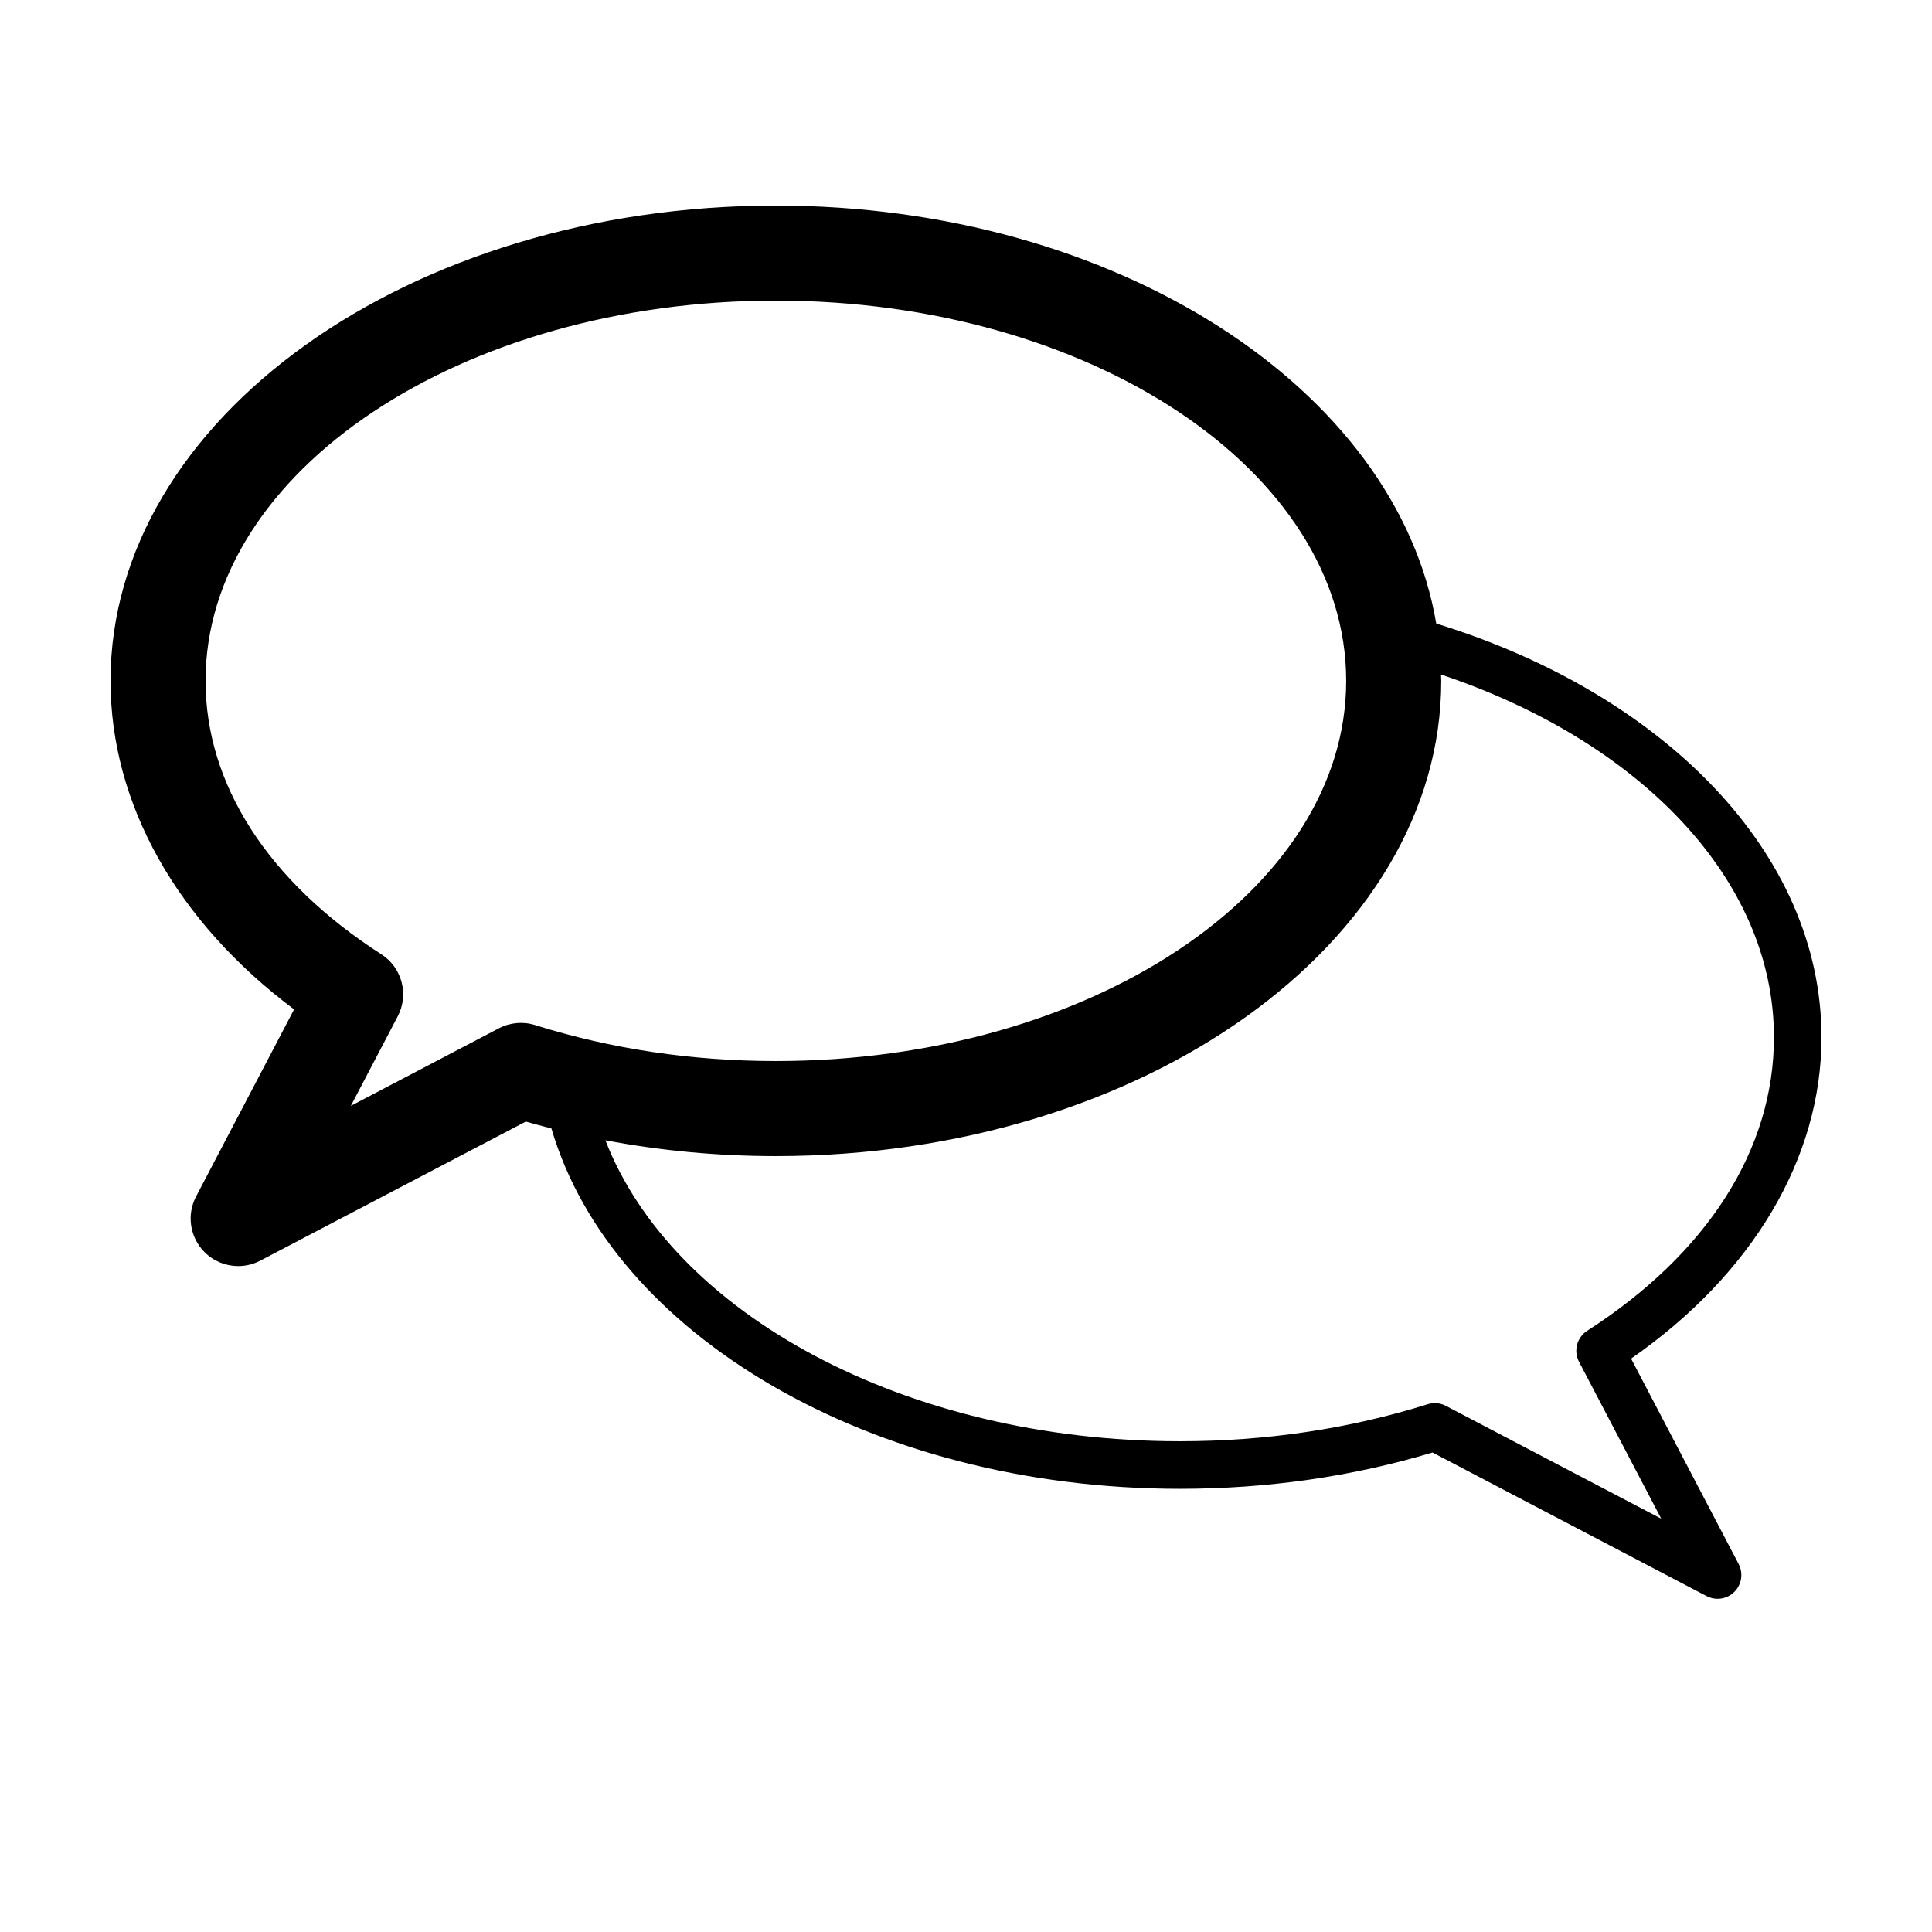
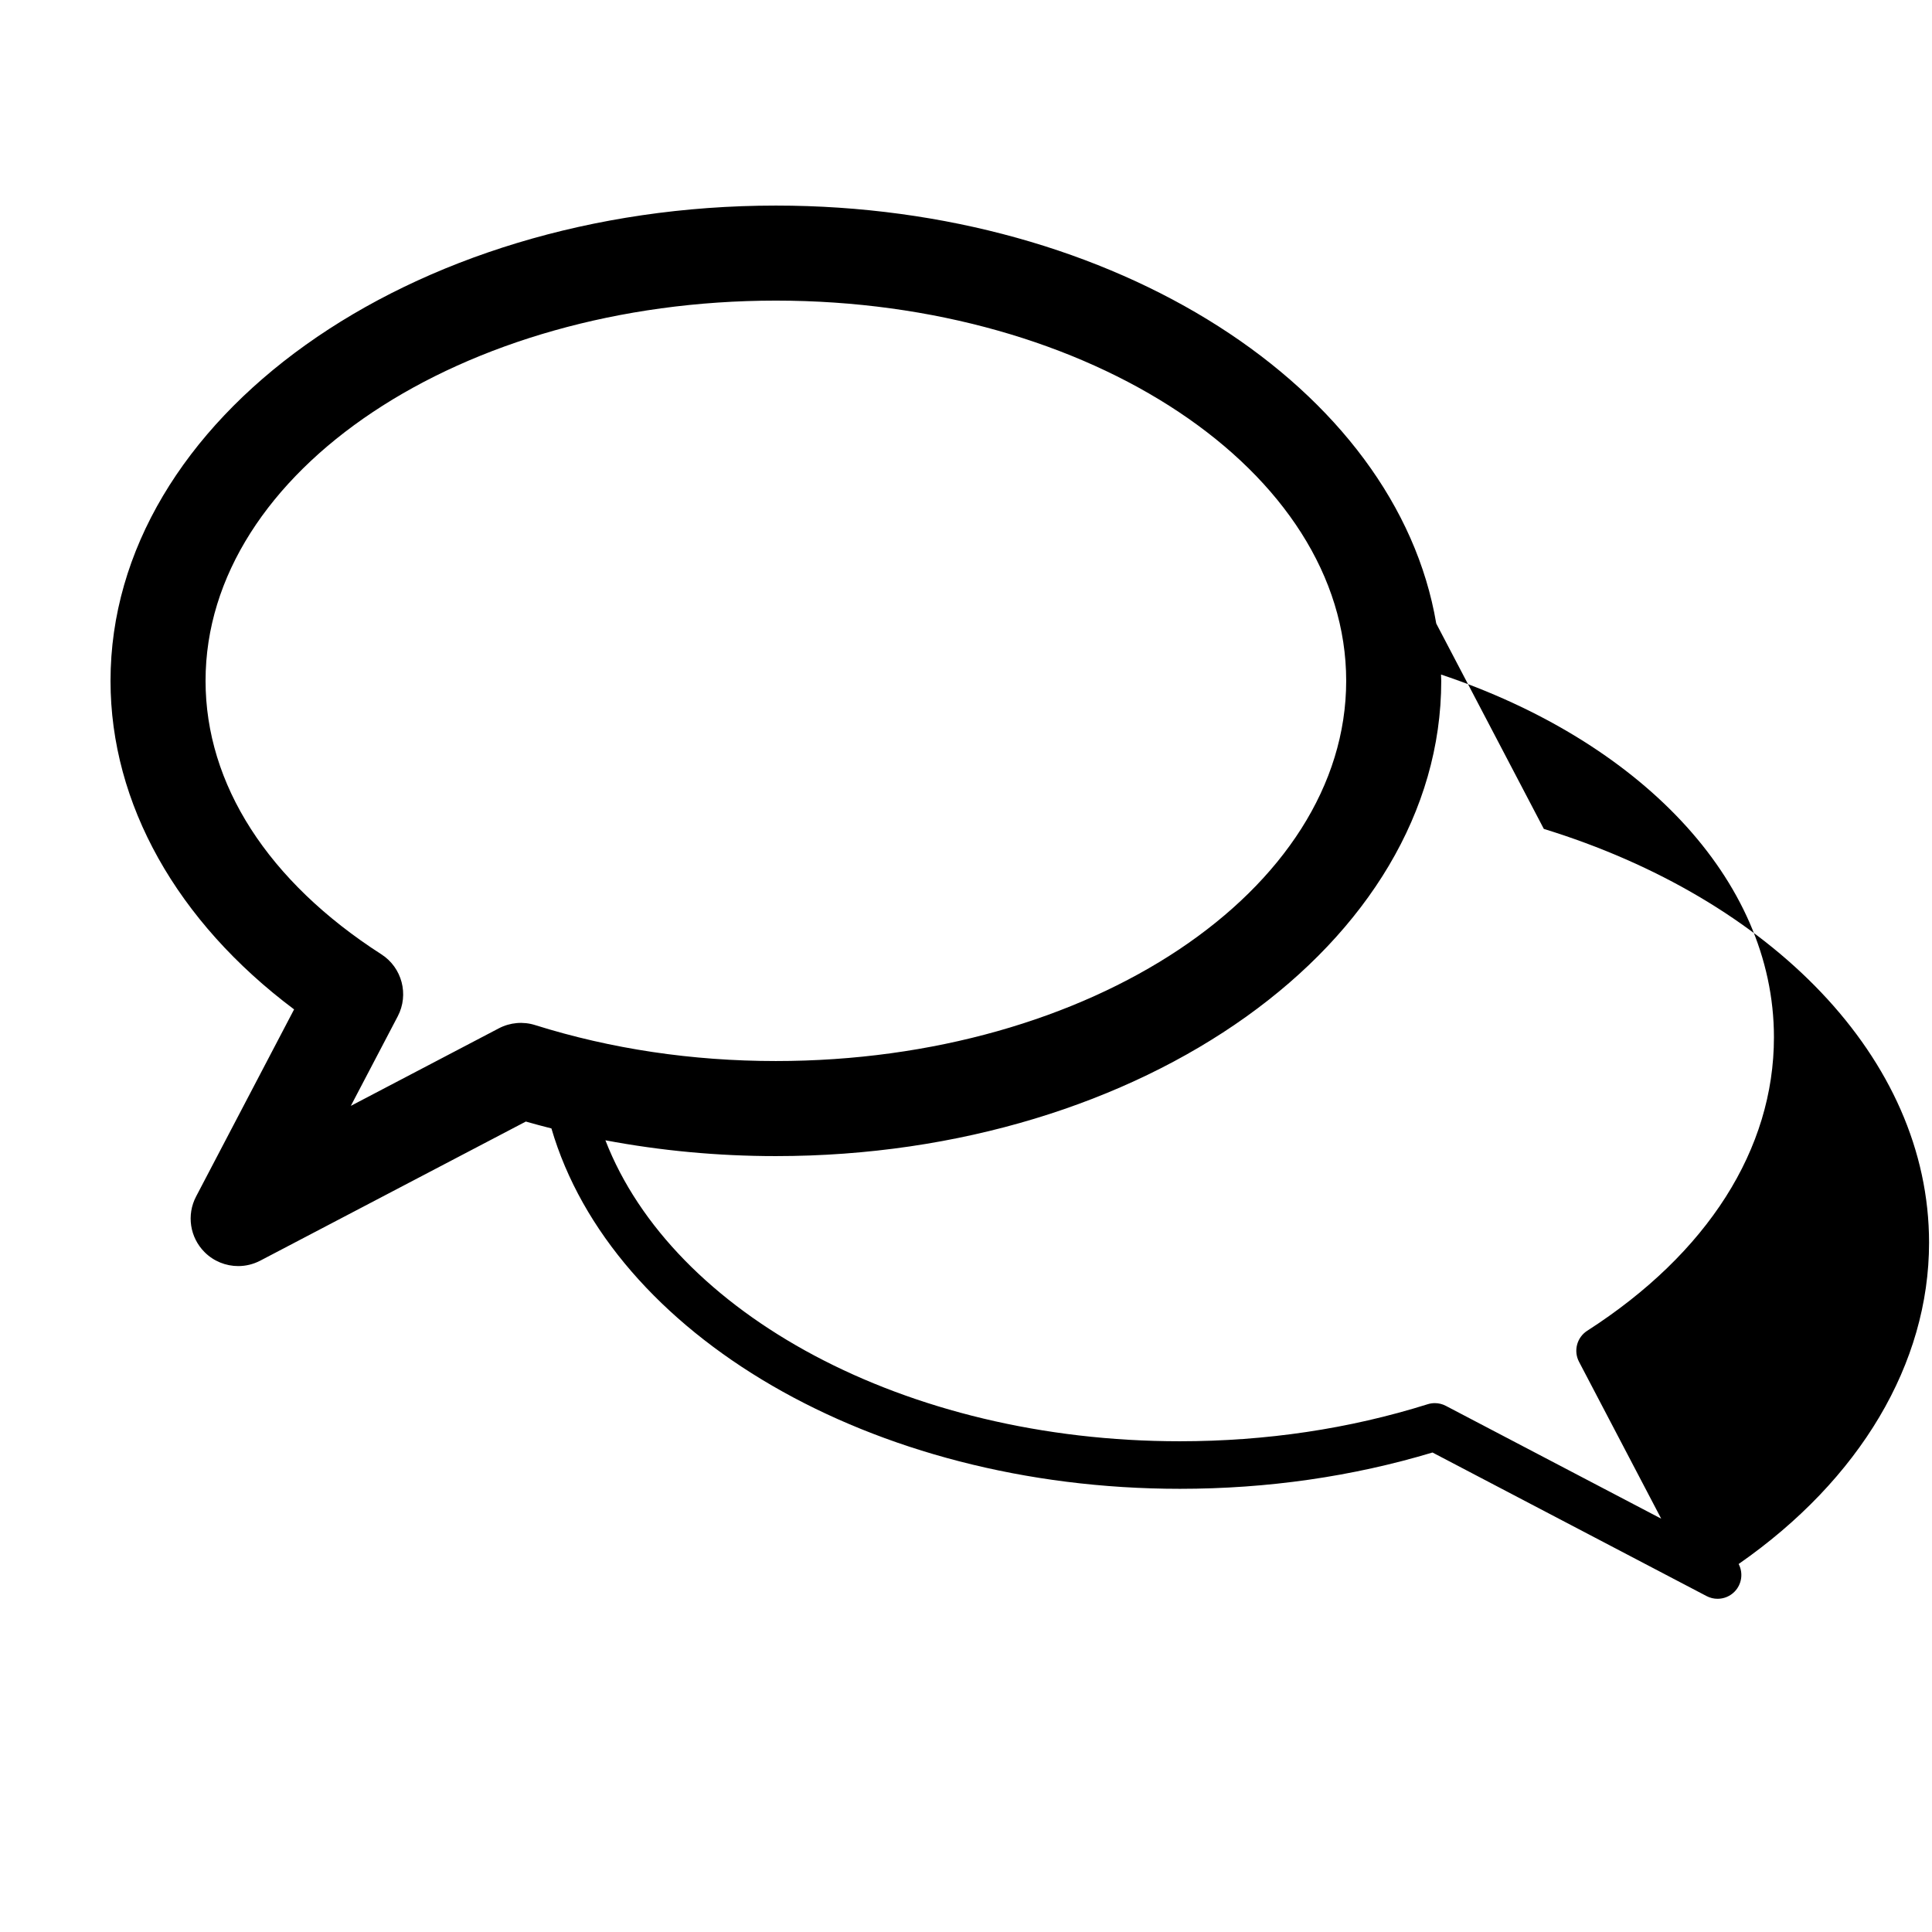
<svg xmlns="http://www.w3.org/2000/svg" fill="#000000" width="800px" height="800px" version="1.1" viewBox="144 144 512 512">
-   <path d="m524.62 309.24c-10.539-62.312-84.977-110.76-175-110.76-97.23 0-176.33 56.5-176.33 125.95 0 32.578 17.582 63.801 48.648 87.07l-25.973 49.586c-2.559 4.883-1.648 10.852 2.254 14.75 2.418 2.418 5.644 3.688 8.914 3.688 1.988 0 3.988-0.473 5.84-1.438l70.379-36.863c2.246 0.645 4.508 1.246 6.781 1.824 15.914 54.438 84.543 95.504 166.55 95.504 23.199 0 45.707-3.238 66.941-9.621l72.633 38.047c0.926 0.484 1.926 0.719 2.922 0.719 1.633 0 3.246-0.637 4.453-1.844 1.949-1.949 2.402-4.934 1.129-7.375l-28.504-54.422c32.148-22.371 50.461-53.141 50.461-85.16 0-48.984-42.062-91.164-102.09-109.65zm-238.8 106.42c-3.188-1.008-6.648-0.699-9.617 0.855l-39.23 20.551 12.43-23.73c3.027-5.777 1.145-12.914-4.344-16.438-30.043-19.309-46.586-45.055-46.586-72.473 0-55.559 67.801-100.76 151.14-100.76 83.34 0 151.14 45.203 151.14 100.76-0.004 55.562-67.809 100.76-151.15 100.76-22.199 0-43.66-3.207-63.793-9.527zm278.81 81.004c-2.742 1.77-3.684 5.336-2.172 8.223l21.781 41.578-57.082-29.902c-0.91-0.48-1.914-0.719-2.922-0.719-0.637 0-1.27 0.098-1.891 0.293-20.738 6.516-42.836 9.812-65.676 9.812-72.941 0-134.44-33.906-152.23-79.758 14.664 2.762 29.766 4.188 45.176 4.188 97.23 0 176.33-56.504 176.33-125.95 0-0.559-0.051-1.109-0.059-1.668 52.203 17.453 88.227 53.98 88.227 96.133 0 29.641-17.574 57.258-49.48 77.773z" />
+   <path d="m524.62 309.24c-10.539-62.312-84.977-110.76-175-110.76-97.23 0-176.33 56.5-176.33 125.95 0 32.578 17.582 63.801 48.648 87.07l-25.973 49.586c-2.559 4.883-1.648 10.852 2.254 14.75 2.418 2.418 5.644 3.688 8.914 3.688 1.988 0 3.988-0.473 5.84-1.438l70.379-36.863c2.246 0.645 4.508 1.246 6.781 1.824 15.914 54.438 84.543 95.504 166.55 95.504 23.199 0 45.707-3.238 66.941-9.621l72.633 38.047c0.926 0.484 1.926 0.719 2.922 0.719 1.633 0 3.246-0.637 4.453-1.844 1.949-1.949 2.402-4.934 1.129-7.375c32.148-22.371 50.461-53.141 50.461-85.16 0-48.984-42.062-91.164-102.09-109.65zm-238.8 106.42c-3.188-1.008-6.648-0.699-9.617 0.855l-39.23 20.551 12.43-23.73c3.027-5.777 1.145-12.914-4.344-16.438-30.043-19.309-46.586-45.055-46.586-72.473 0-55.559 67.801-100.76 151.14-100.76 83.34 0 151.14 45.203 151.14 100.76-0.004 55.562-67.809 100.76-151.15 100.76-22.199 0-43.66-3.207-63.793-9.527zm278.81 81.004c-2.742 1.77-3.684 5.336-2.172 8.223l21.781 41.578-57.082-29.902c-0.91-0.48-1.914-0.719-2.922-0.719-0.637 0-1.27 0.098-1.891 0.293-20.738 6.516-42.836 9.812-65.676 9.812-72.941 0-134.44-33.906-152.23-79.758 14.664 2.762 29.766 4.188 45.176 4.188 97.23 0 176.33-56.504 176.33-125.95 0-0.559-0.051-1.109-0.059-1.668 52.203 17.453 88.227 53.98 88.227 96.133 0 29.641-17.574 57.258-49.48 77.773z" />
</svg>